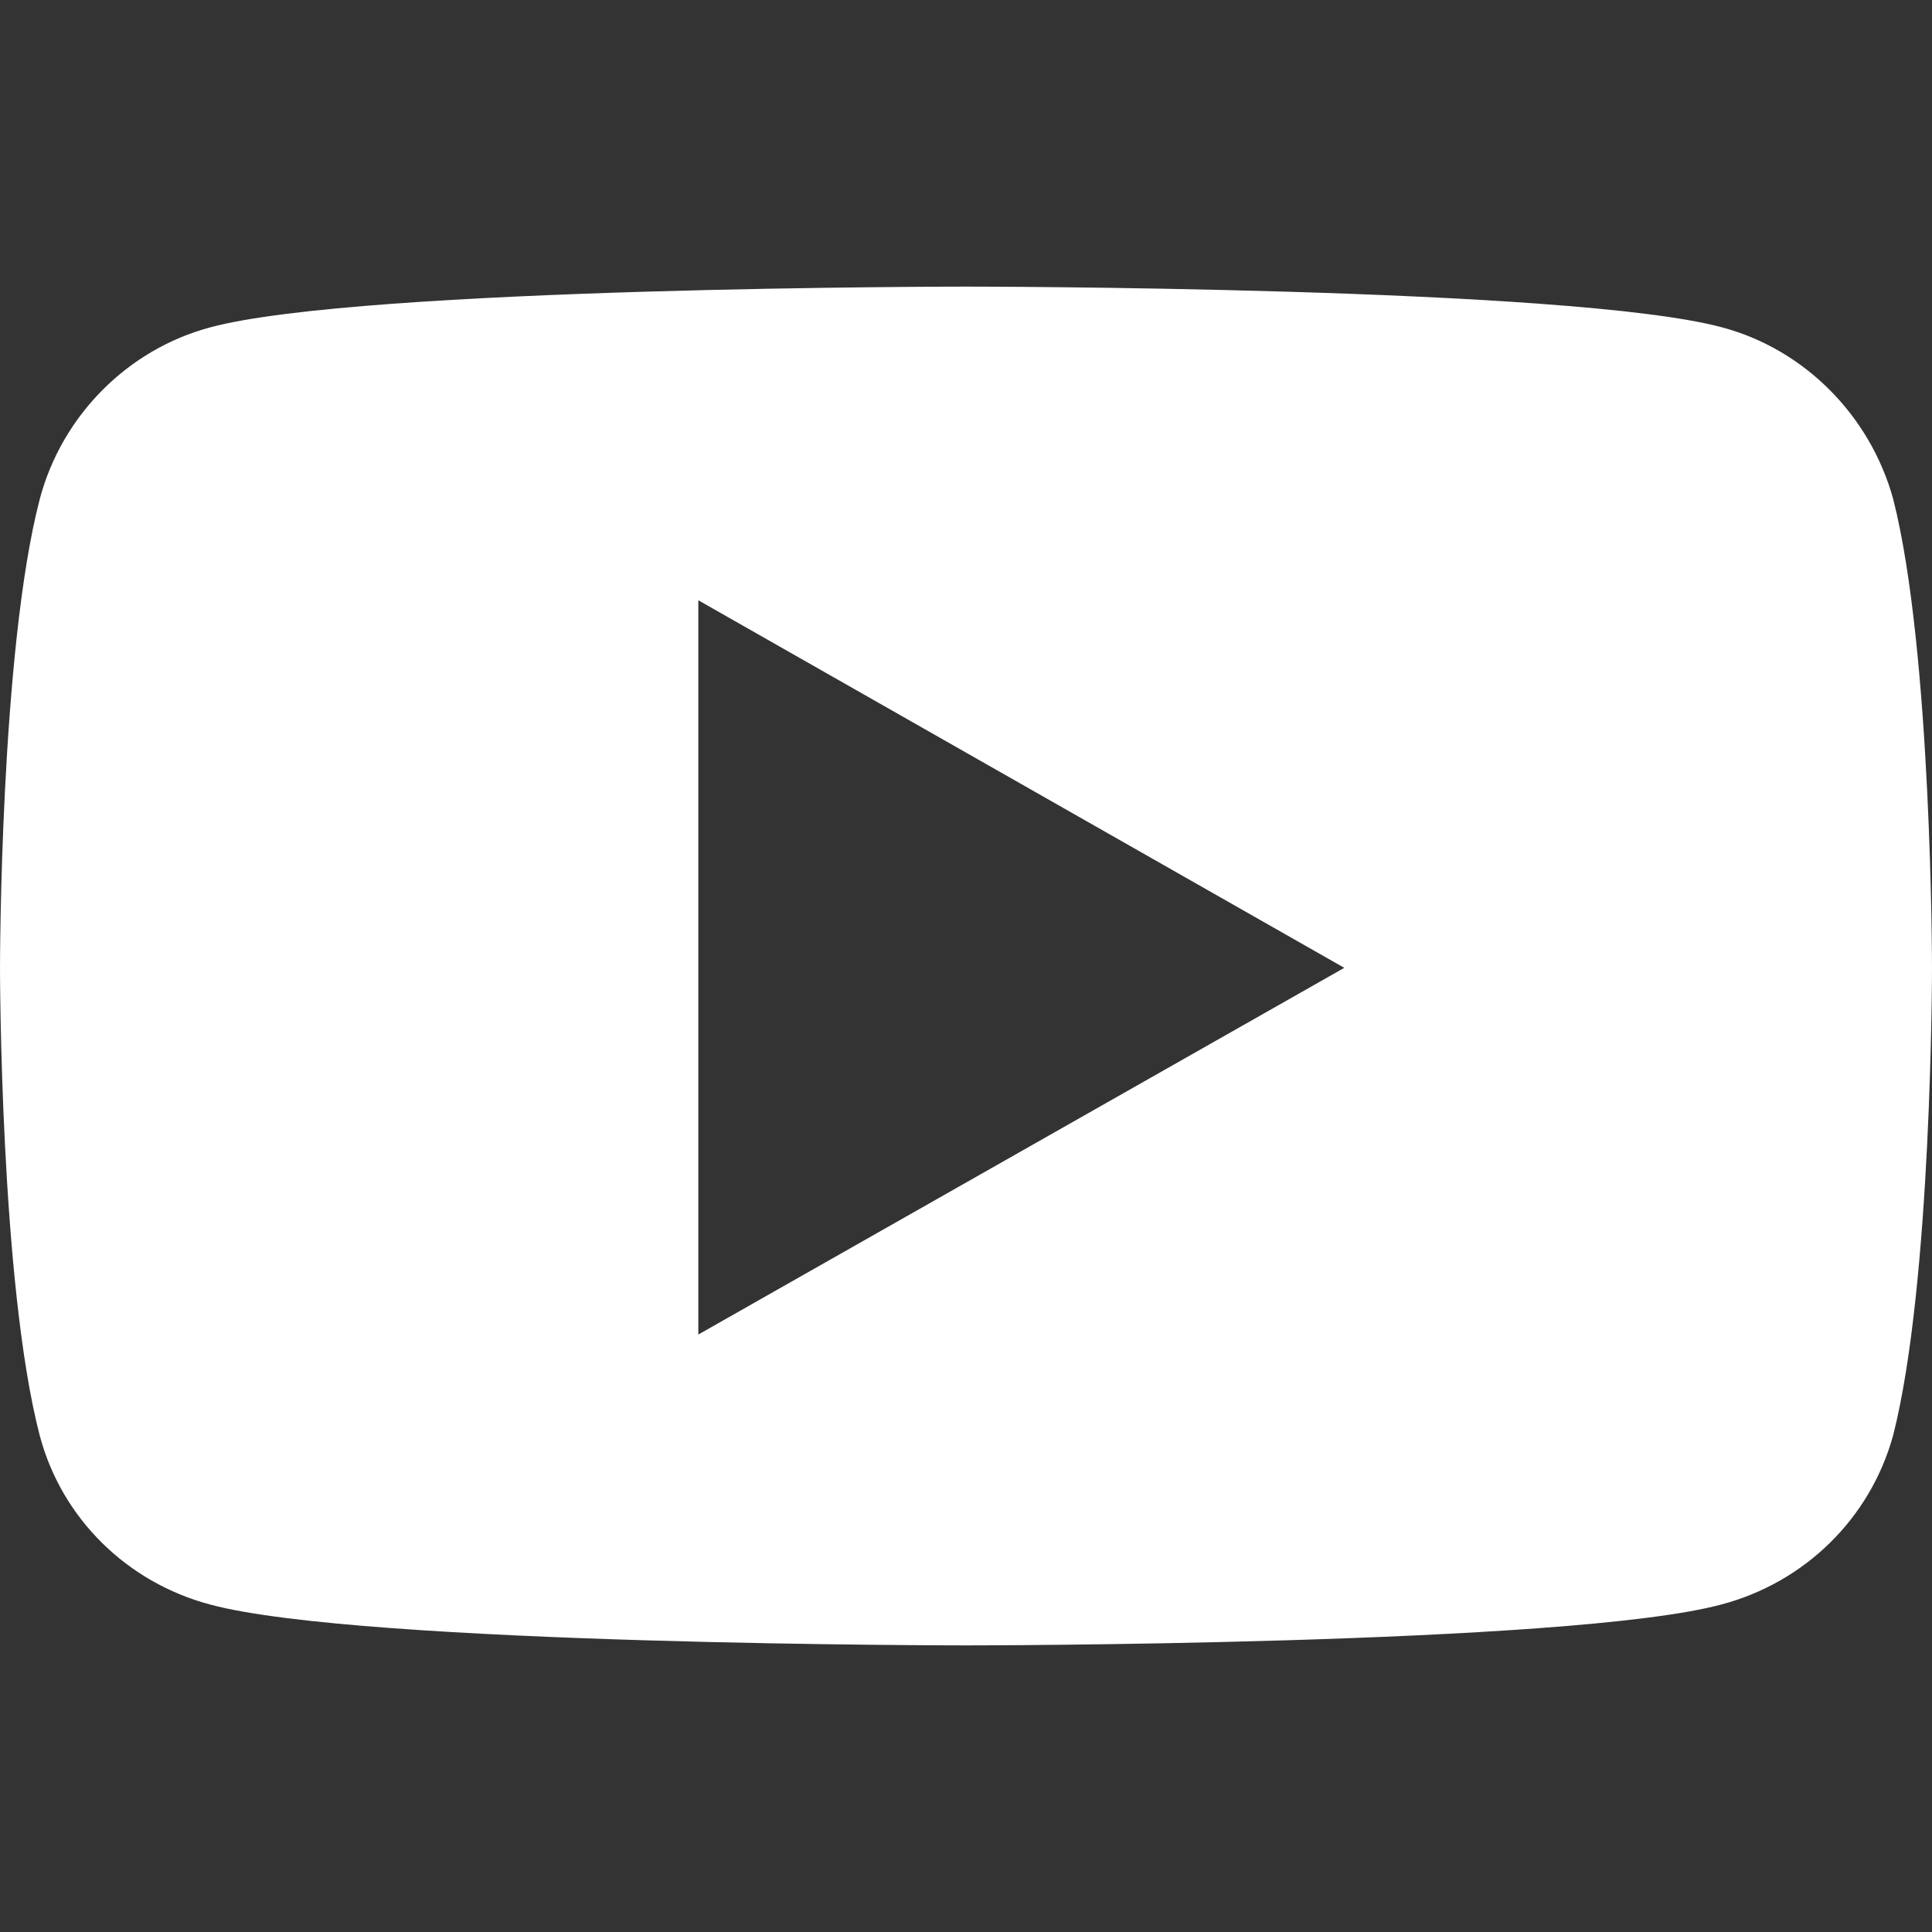
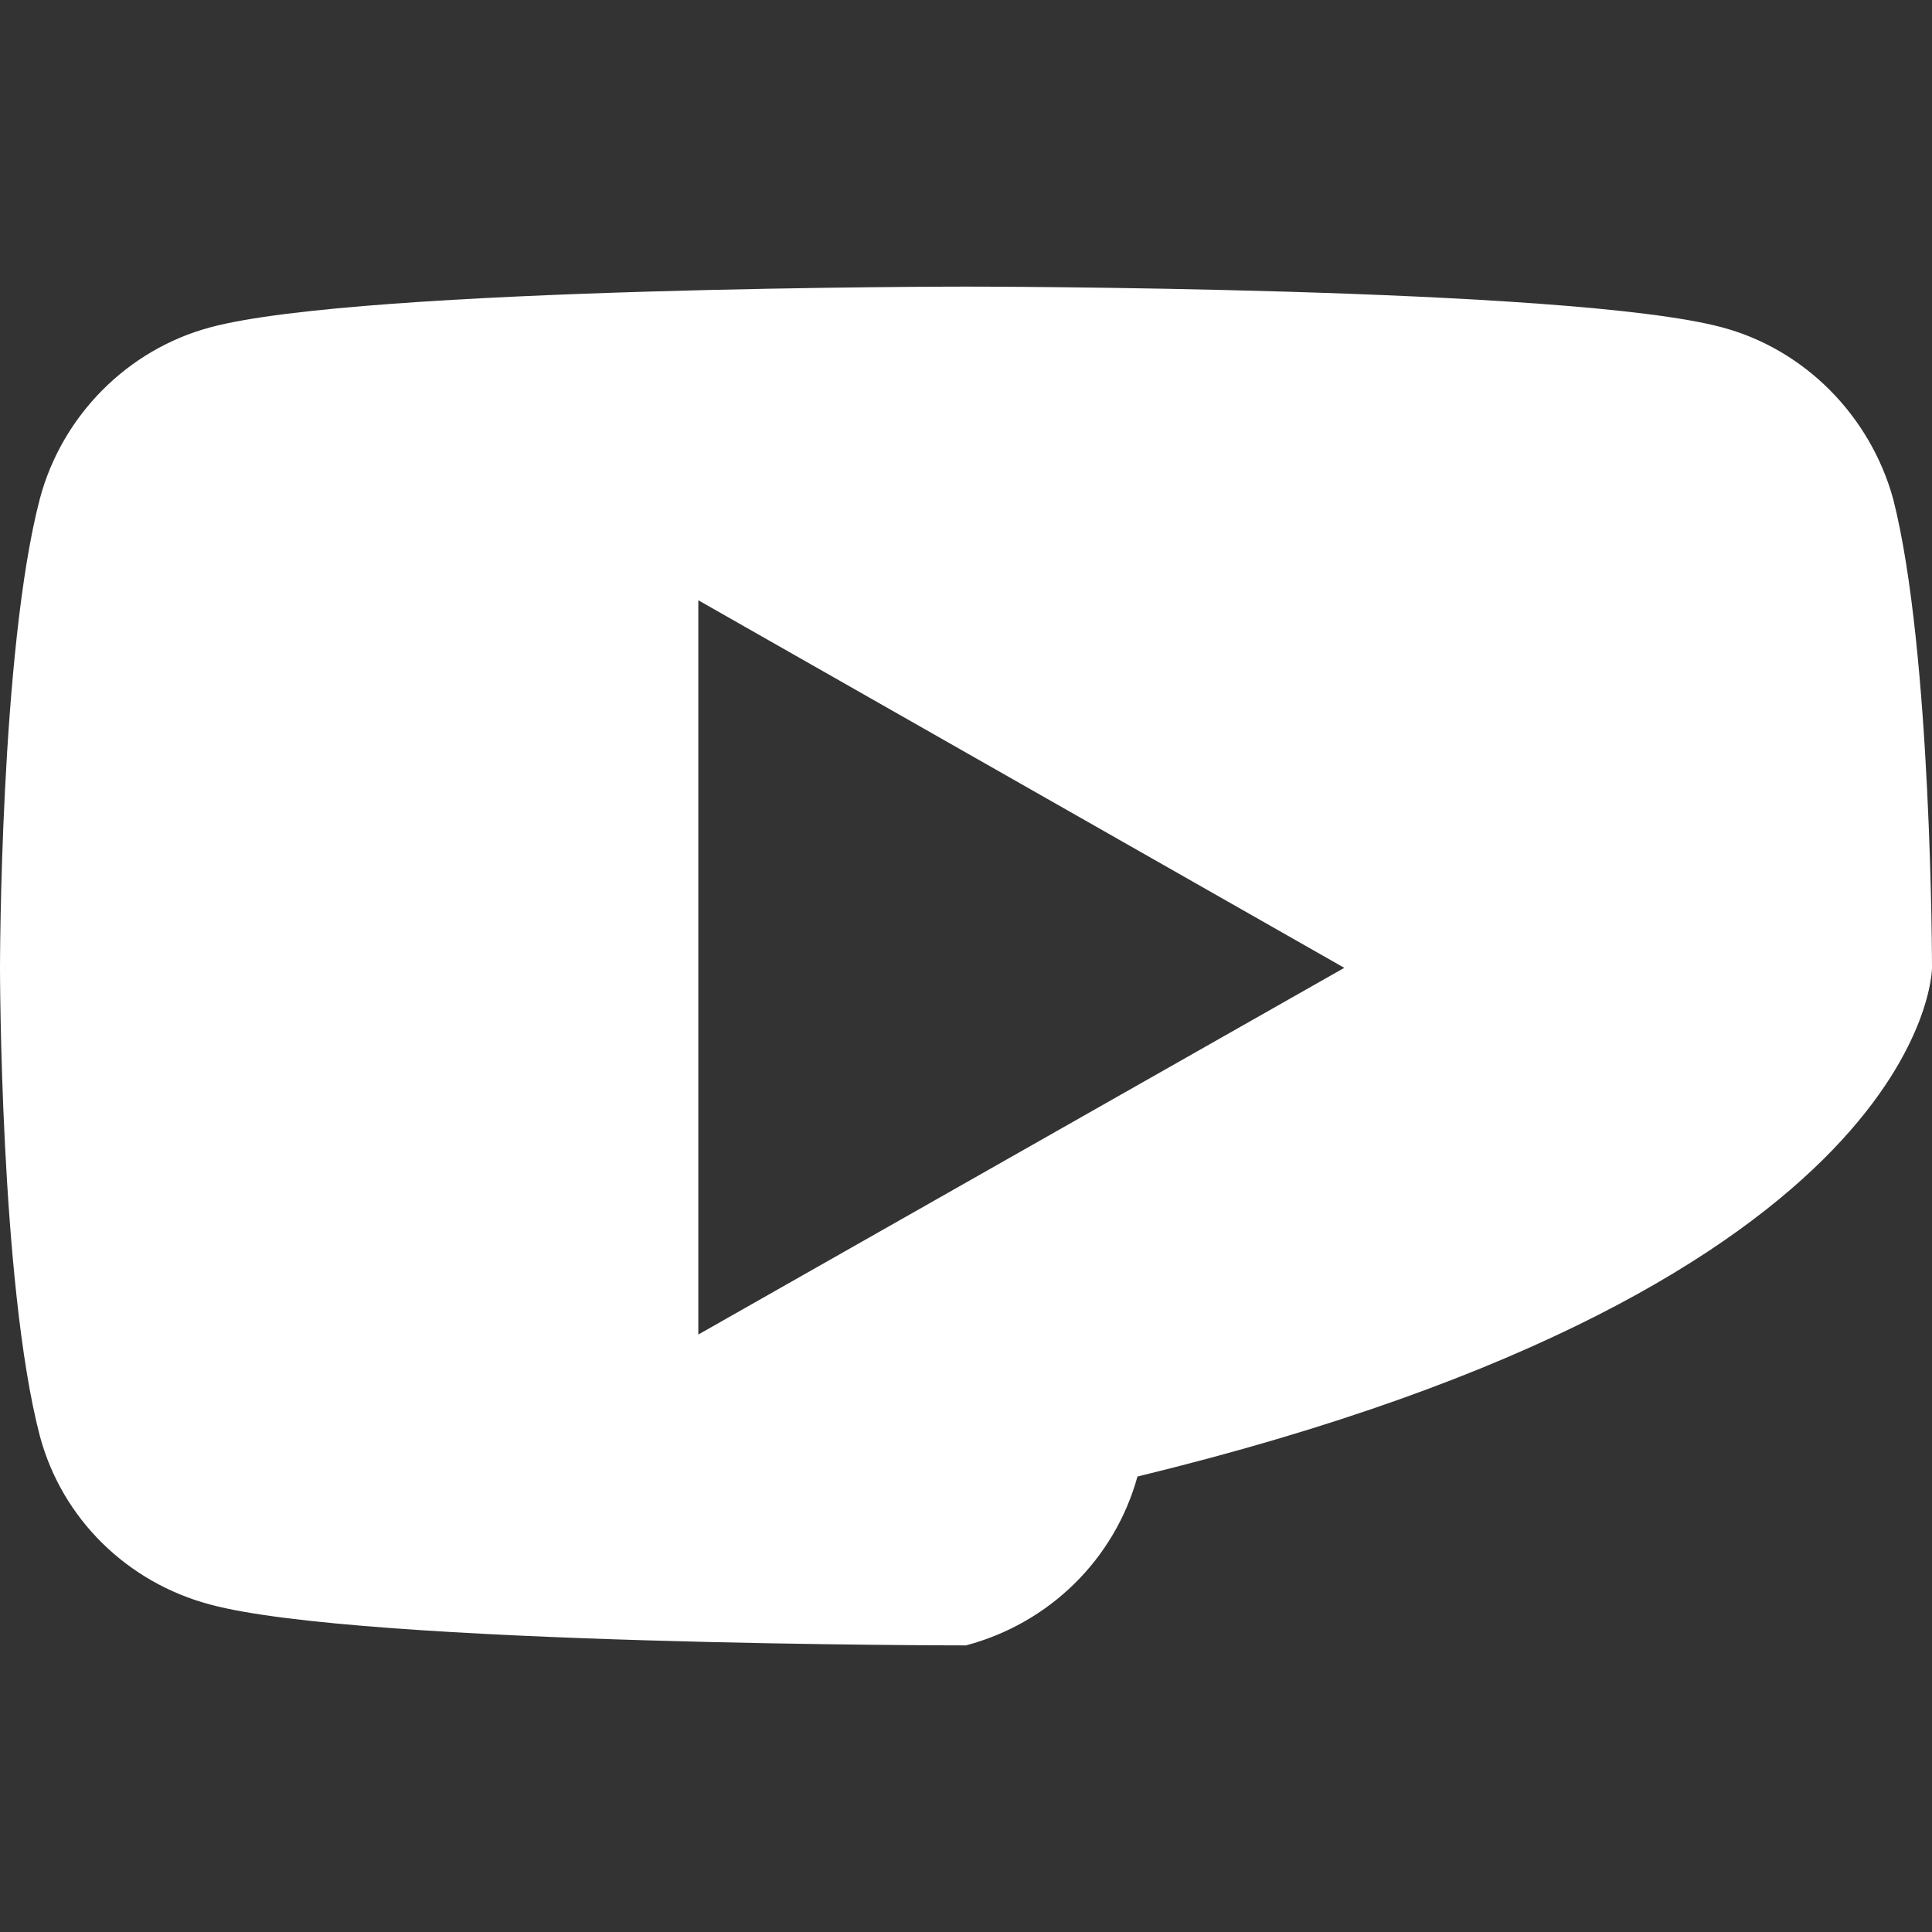
<svg xmlns="http://www.w3.org/2000/svg" version="1.1" id="Livello_1" x="0px" y="0px" width="20px" height="20px" viewBox="0 0 20 20" enable-background="new 0 0 20 20" xml:space="preserve">
  <rect x="0" y="0" width="20" height="20" fill="#333333" stroke="none" />
-   <path fill="#FFFFFF" d="M19.598,5.165c-0.238-0.861-0.916-1.549-1.774-1.777C16.255,2.967,10,2.967,10,2.967s-6.255,0-7.821,0.421  C1.319,3.617,0.64,4.305,0.412,5.165C0,6.74,0,10.019,0,10.019s0,3.268,0.412,4.844c0.229,0.86,0.907,1.521,1.767,1.748  C3.745,17.033,10,17.033,10,17.033s6.255,0,7.822-0.424c0.859-0.228,1.537-0.887,1.775-1.748C20,13.287,20,10.019,20,10.019  S20,6.74,19.598,5.165z M7.229,13.815V6.214l6.687,3.805L7.229,13.815z" />
+   <path fill="#FFFFFF" d="M19.598,5.165c-0.238-0.861-0.916-1.549-1.774-1.777C16.255,2.967,10,2.967,10,2.967s-6.255,0-7.821,0.421  C1.319,3.617,0.64,4.305,0.412,5.165C0,6.74,0,10.019,0,10.019s0,3.268,0.412,4.844c0.229,0.86,0.907,1.521,1.767,1.748  C3.745,17.033,10,17.033,10,17.033c0.859-0.228,1.537-0.887,1.775-1.748C20,13.287,20,10.019,20,10.019  S20,6.74,19.598,5.165z M7.229,13.815V6.214l6.687,3.805L7.229,13.815z" />
</svg>